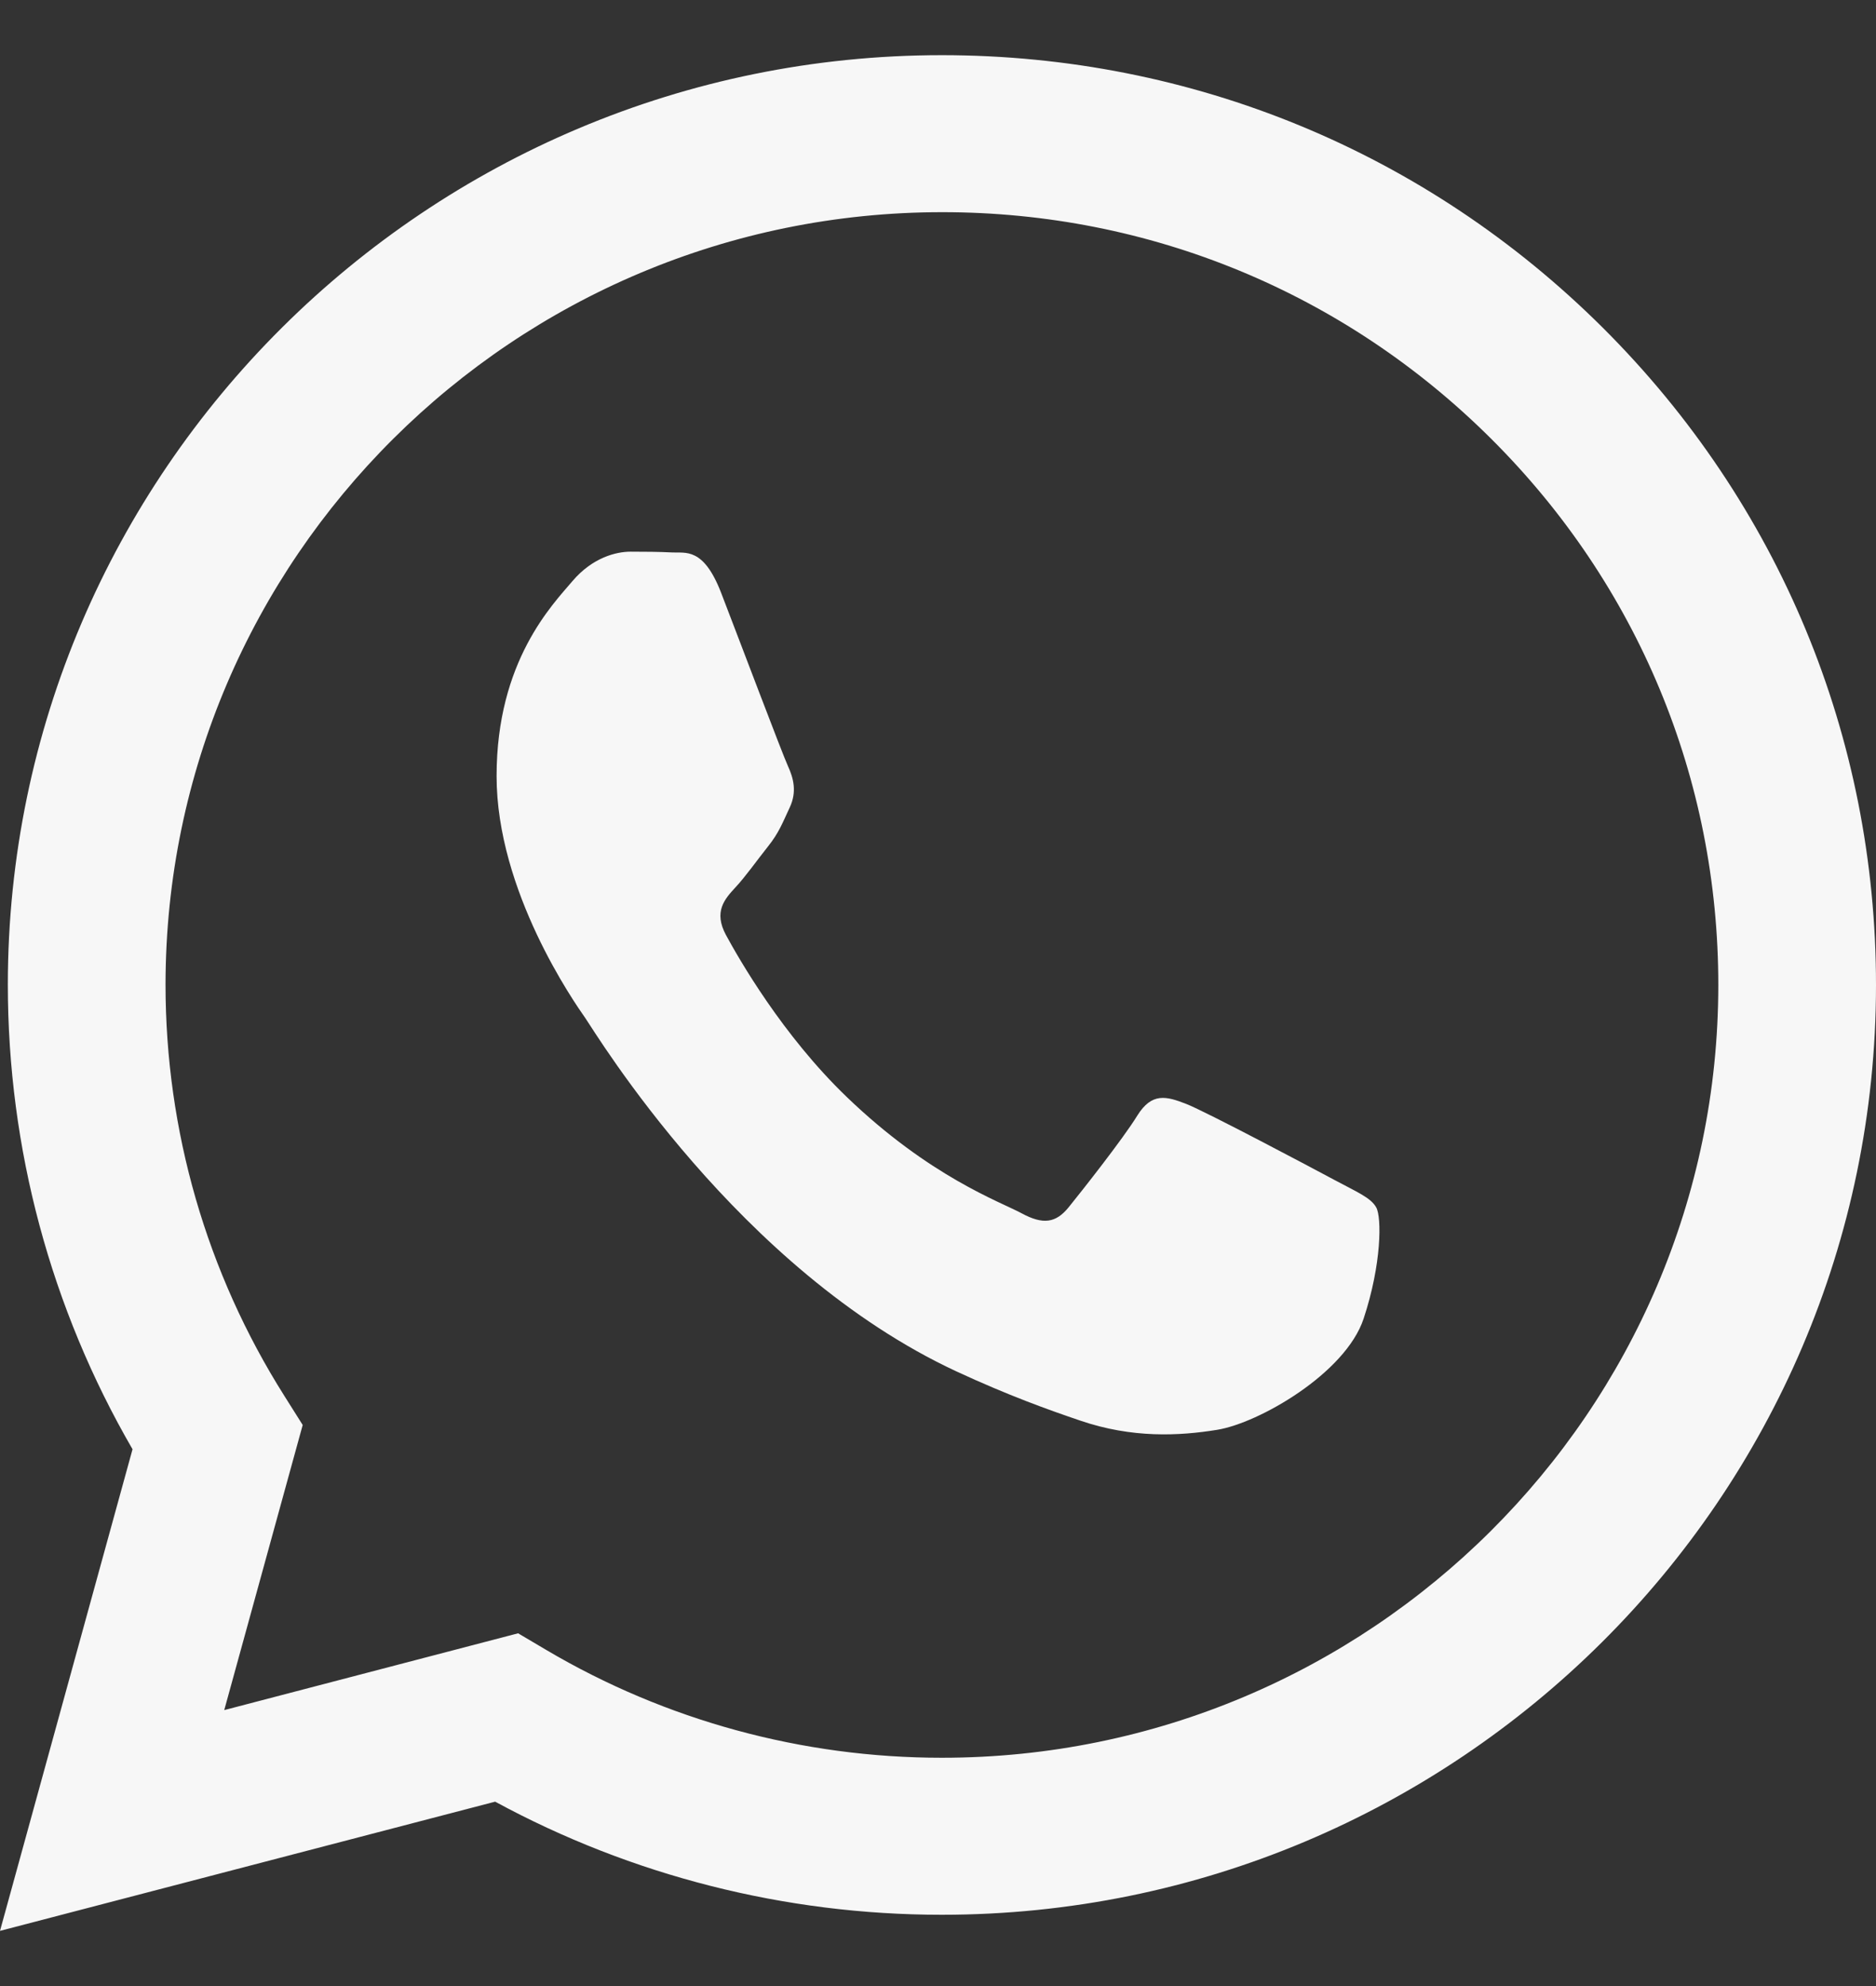
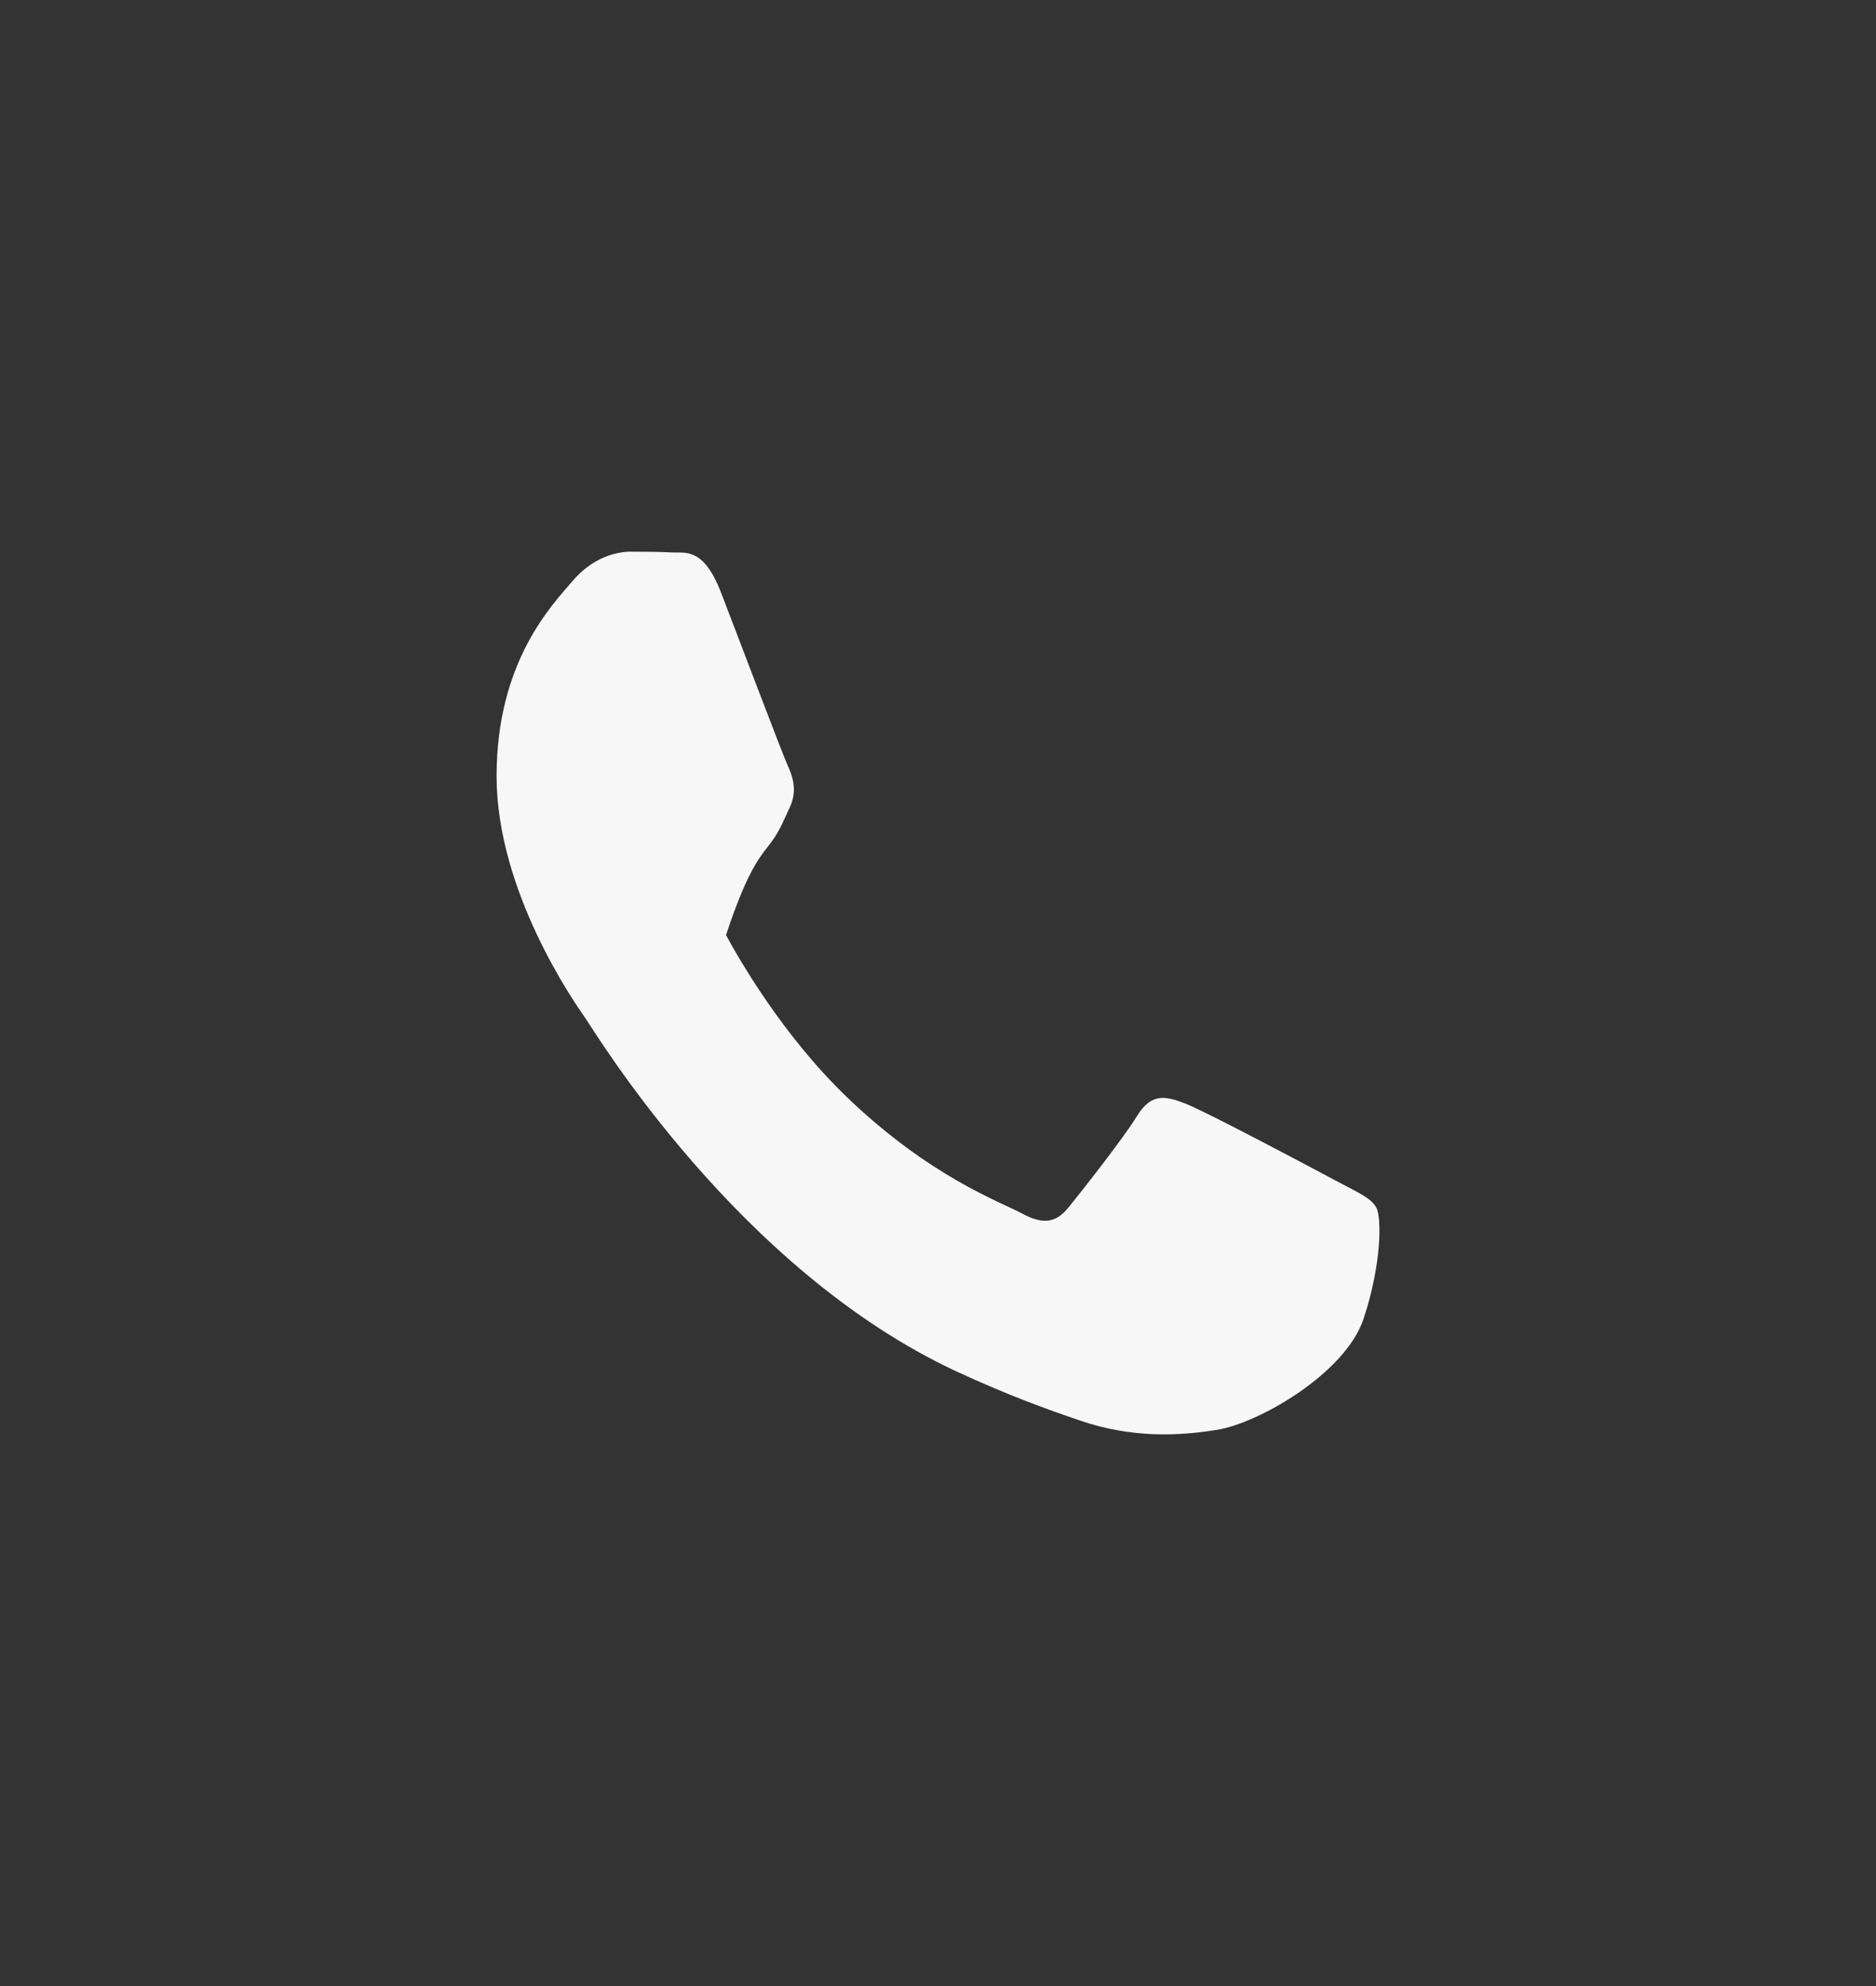
<svg xmlns="http://www.w3.org/2000/svg" width="17" height="18" viewBox="0 0 17 18" fill="none">
  <rect x="0" y="0" width="17" height="18" fill="#333333" stroke="none" />
-   <path d="M14.524 2.97C12.925 1.378 10.8 0.501 8.536 0.5C3.87 0.5 0.073 4.279 0.071 8.923C0.071 10.408 0.46 11.857 1.201 13.135L0 17.5L4.487 16.329C5.723 17 7.116 17.354 8.532 17.354H8.535C13.201 17.354 16.998 13.575 17 8.93C17.001 6.679 16.122 4.563 14.524 2.97ZM8.536 15.931H8.533C7.271 15.931 6.032 15.593 4.952 14.955L4.695 14.803L2.032 15.499L2.743 12.915L2.576 12.65C1.872 11.535 1.5 10.247 1.5 8.924C1.502 5.063 4.658 1.923 8.539 1.923C10.418 1.923 12.184 2.653 13.512 3.976C14.841 5.299 15.572 7.058 15.571 8.929C15.57 12.79 12.414 15.931 8.536 15.931Z" fill="#F7F7F7" />
-   <path d="M12.094 10.695C11.897 10.589 10.93 10.076 10.749 10.005C10.569 9.935 10.438 9.899 10.306 10.111C10.175 10.324 9.798 10.801 9.683 10.943C9.568 11.084 9.453 11.102 9.257 10.996C9.06 10.89 8.426 10.666 7.674 9.943C7.089 9.381 6.694 8.687 6.579 8.475C6.464 8.262 6.567 8.148 6.665 8.042C6.754 7.947 6.862 7.794 6.96 7.671C7.059 7.547 7.091 7.458 7.157 7.317C7.223 7.175 7.19 7.052 7.141 6.945C7.092 6.839 6.698 5.796 6.534 5.371C6.374 4.958 6.212 5.014 6.091 5.007C5.976 5.001 5.845 5 5.714 5C5.583 5 5.37 5.053 5.189 5.265C5.009 5.478 4.5 5.99 4.5 7.034C4.5 8.078 5.205 9.086 5.304 9.227C5.402 9.369 6.692 11.51 8.666 12.429C9.136 12.647 9.502 12.778 9.788 12.875C10.26 13.037 10.689 13.014 11.028 12.959C11.406 12.899 12.193 12.447 12.357 11.951C12.521 11.456 12.521 11.031 12.471 10.943C12.422 10.854 12.291 10.801 12.094 10.695Z" fill="#F7F7F7" />
+   <path d="M12.094 10.695C11.897 10.589 10.93 10.076 10.749 10.005C10.569 9.935 10.438 9.899 10.306 10.111C10.175 10.324 9.798 10.801 9.683 10.943C9.568 11.084 9.453 11.102 9.257 10.996C9.06 10.89 8.426 10.666 7.674 9.943C7.089 9.381 6.694 8.687 6.579 8.475C6.754 7.947 6.862 7.794 6.96 7.671C7.059 7.547 7.091 7.458 7.157 7.317C7.223 7.175 7.19 7.052 7.141 6.945C7.092 6.839 6.698 5.796 6.534 5.371C6.374 4.958 6.212 5.014 6.091 5.007C5.976 5.001 5.845 5 5.714 5C5.583 5 5.37 5.053 5.189 5.265C5.009 5.478 4.5 5.99 4.5 7.034C4.5 8.078 5.205 9.086 5.304 9.227C5.402 9.369 6.692 11.51 8.666 12.429C9.136 12.647 9.502 12.778 9.788 12.875C10.26 13.037 10.689 13.014 11.028 12.959C11.406 12.899 12.193 12.447 12.357 11.951C12.521 11.456 12.521 11.031 12.471 10.943C12.422 10.854 12.291 10.801 12.094 10.695Z" fill="#F7F7F7" />
</svg>